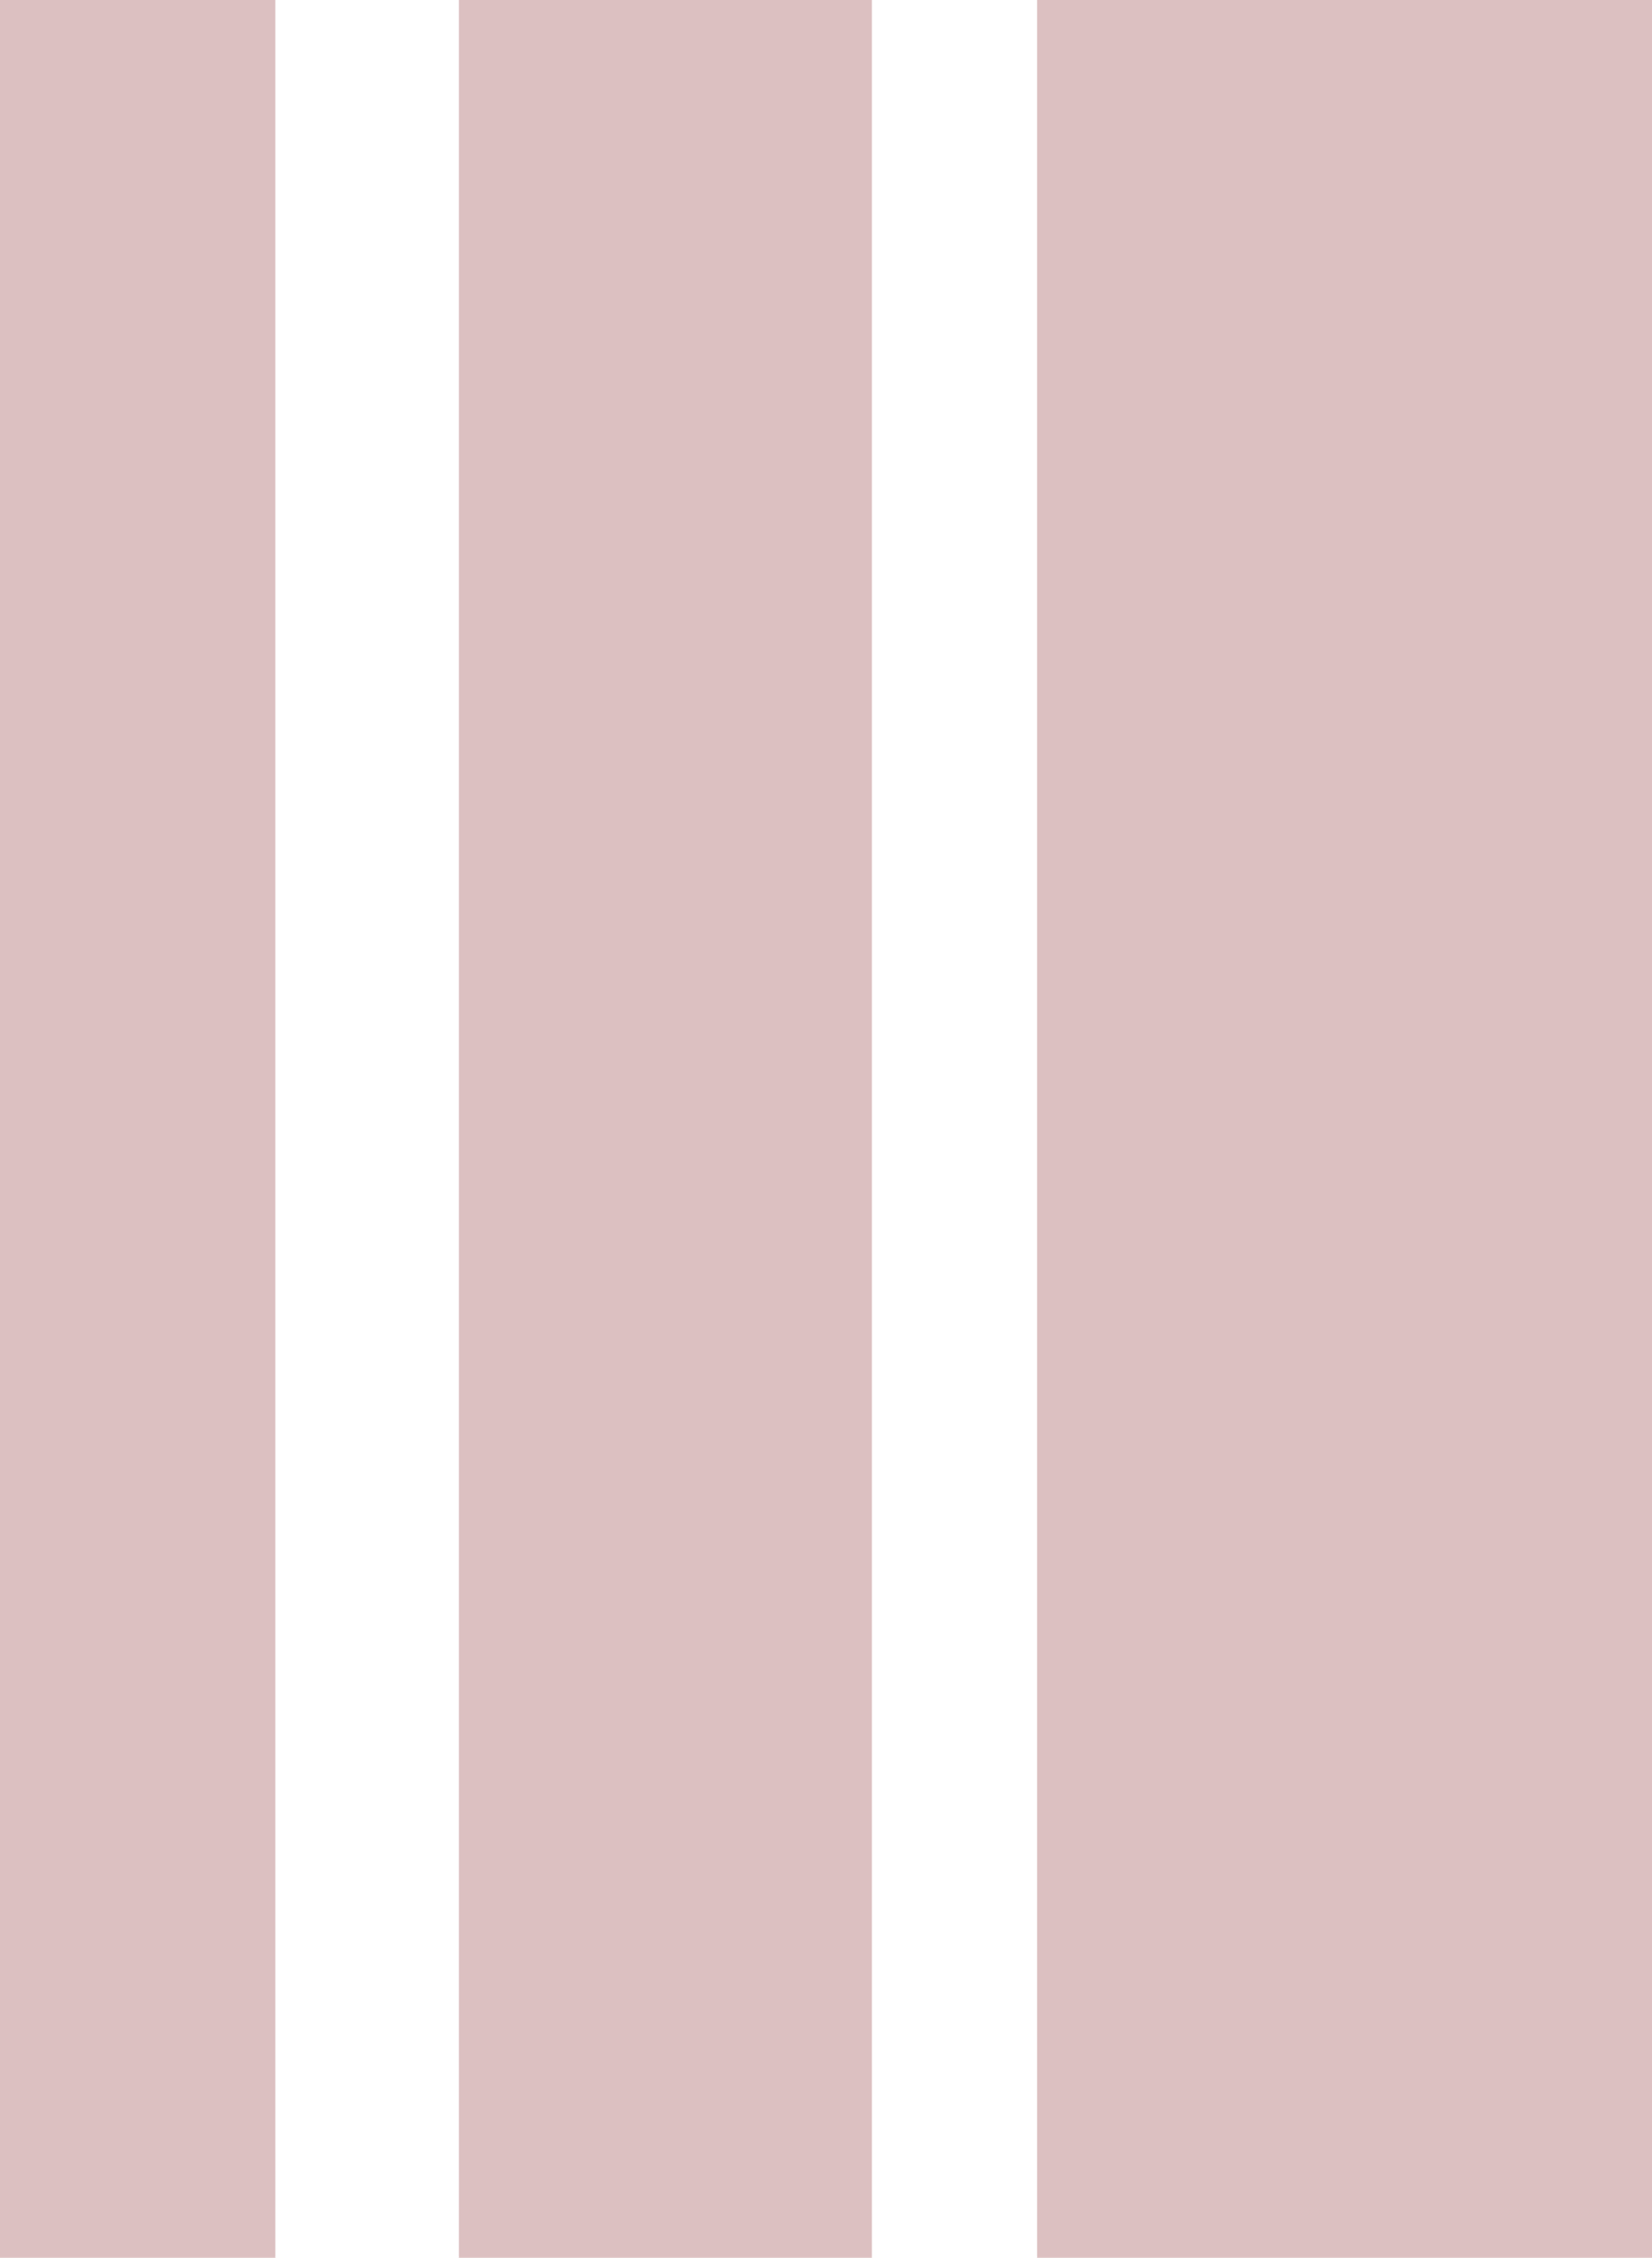
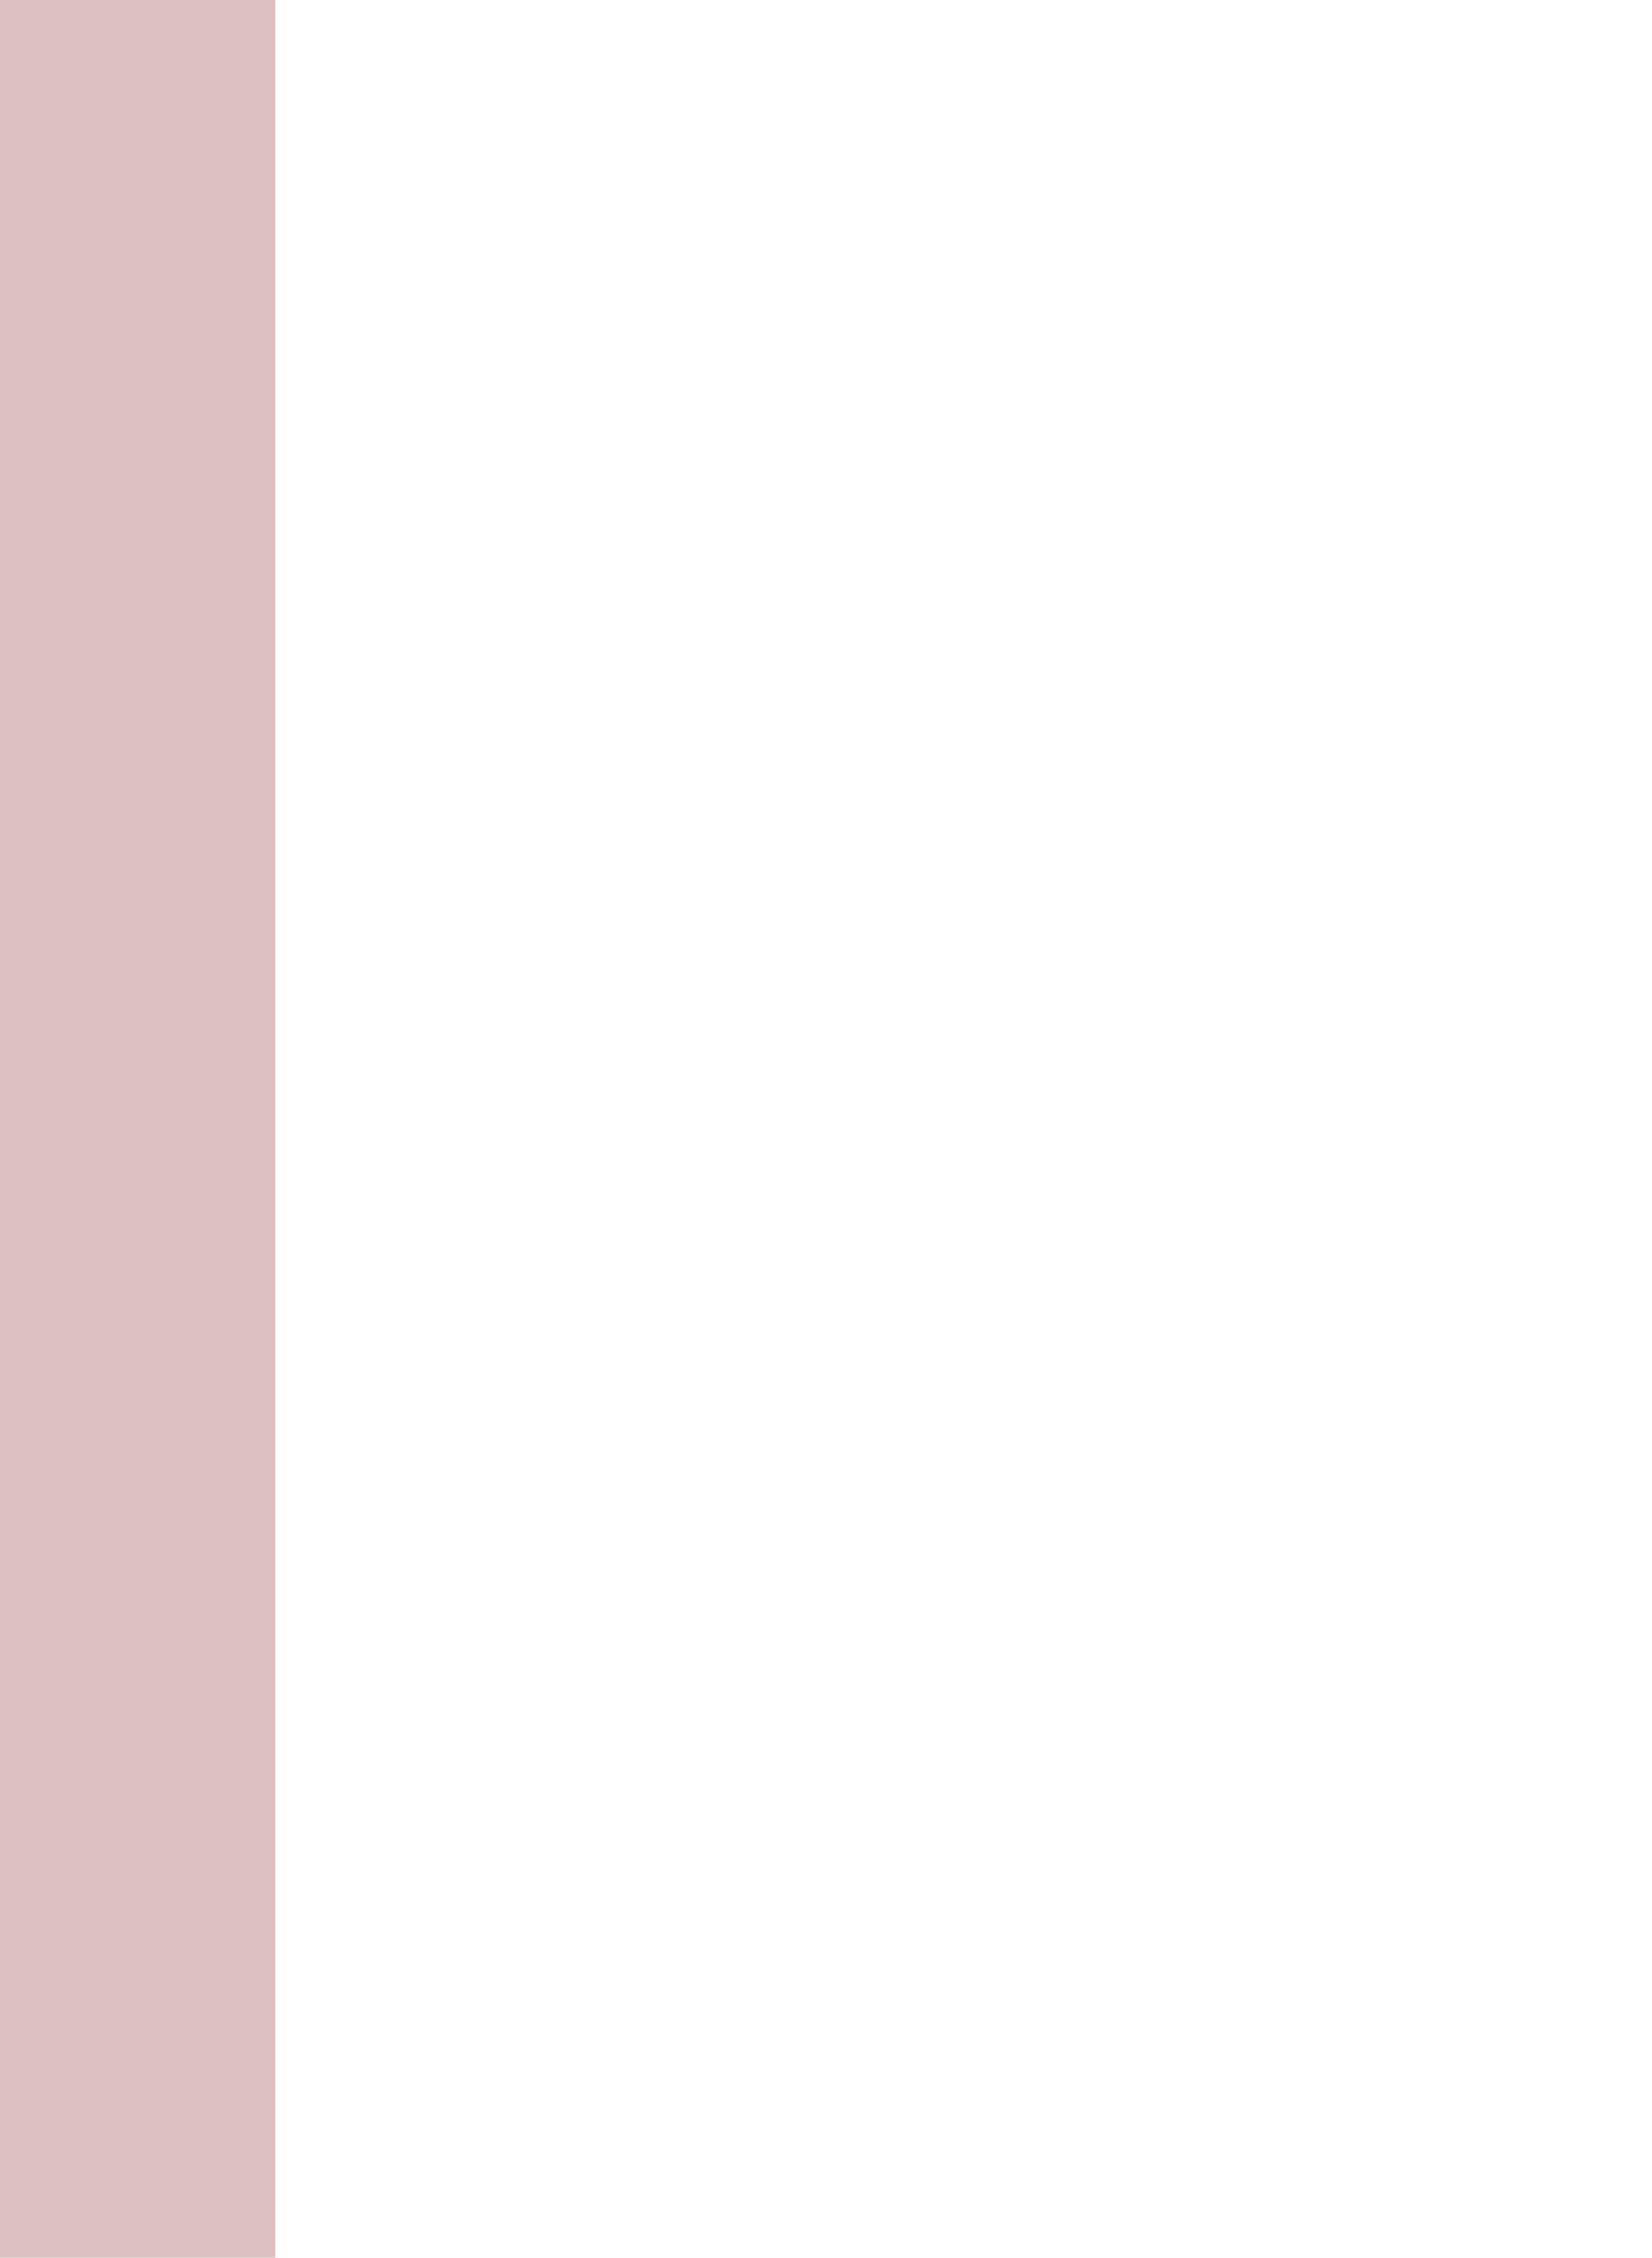
<svg xmlns="http://www.w3.org/2000/svg" width="180" height="246" viewBox="0 0 180 246">
  <g id="Group_3" data-name="Group 3" transform="translate(-155 -2013)">
-     <rect id="Rectangle_10" data-name="Rectangle 10" width="67" height="246" transform="translate(268 2013)" fill="#AC696C" opacity="0.415" />
-     <rect id="Rectangle_11" data-name="Rectangle 11" width="45" height="246" transform="translate(205 2013)" fill="#AC696C" opacity="0.415" />
    <rect id="Rectangle_12" data-name="Rectangle 12" width="30" height="246" transform="translate(155 2013)" fill="#AC696C" opacity="0.415" />
  </g>
</svg>